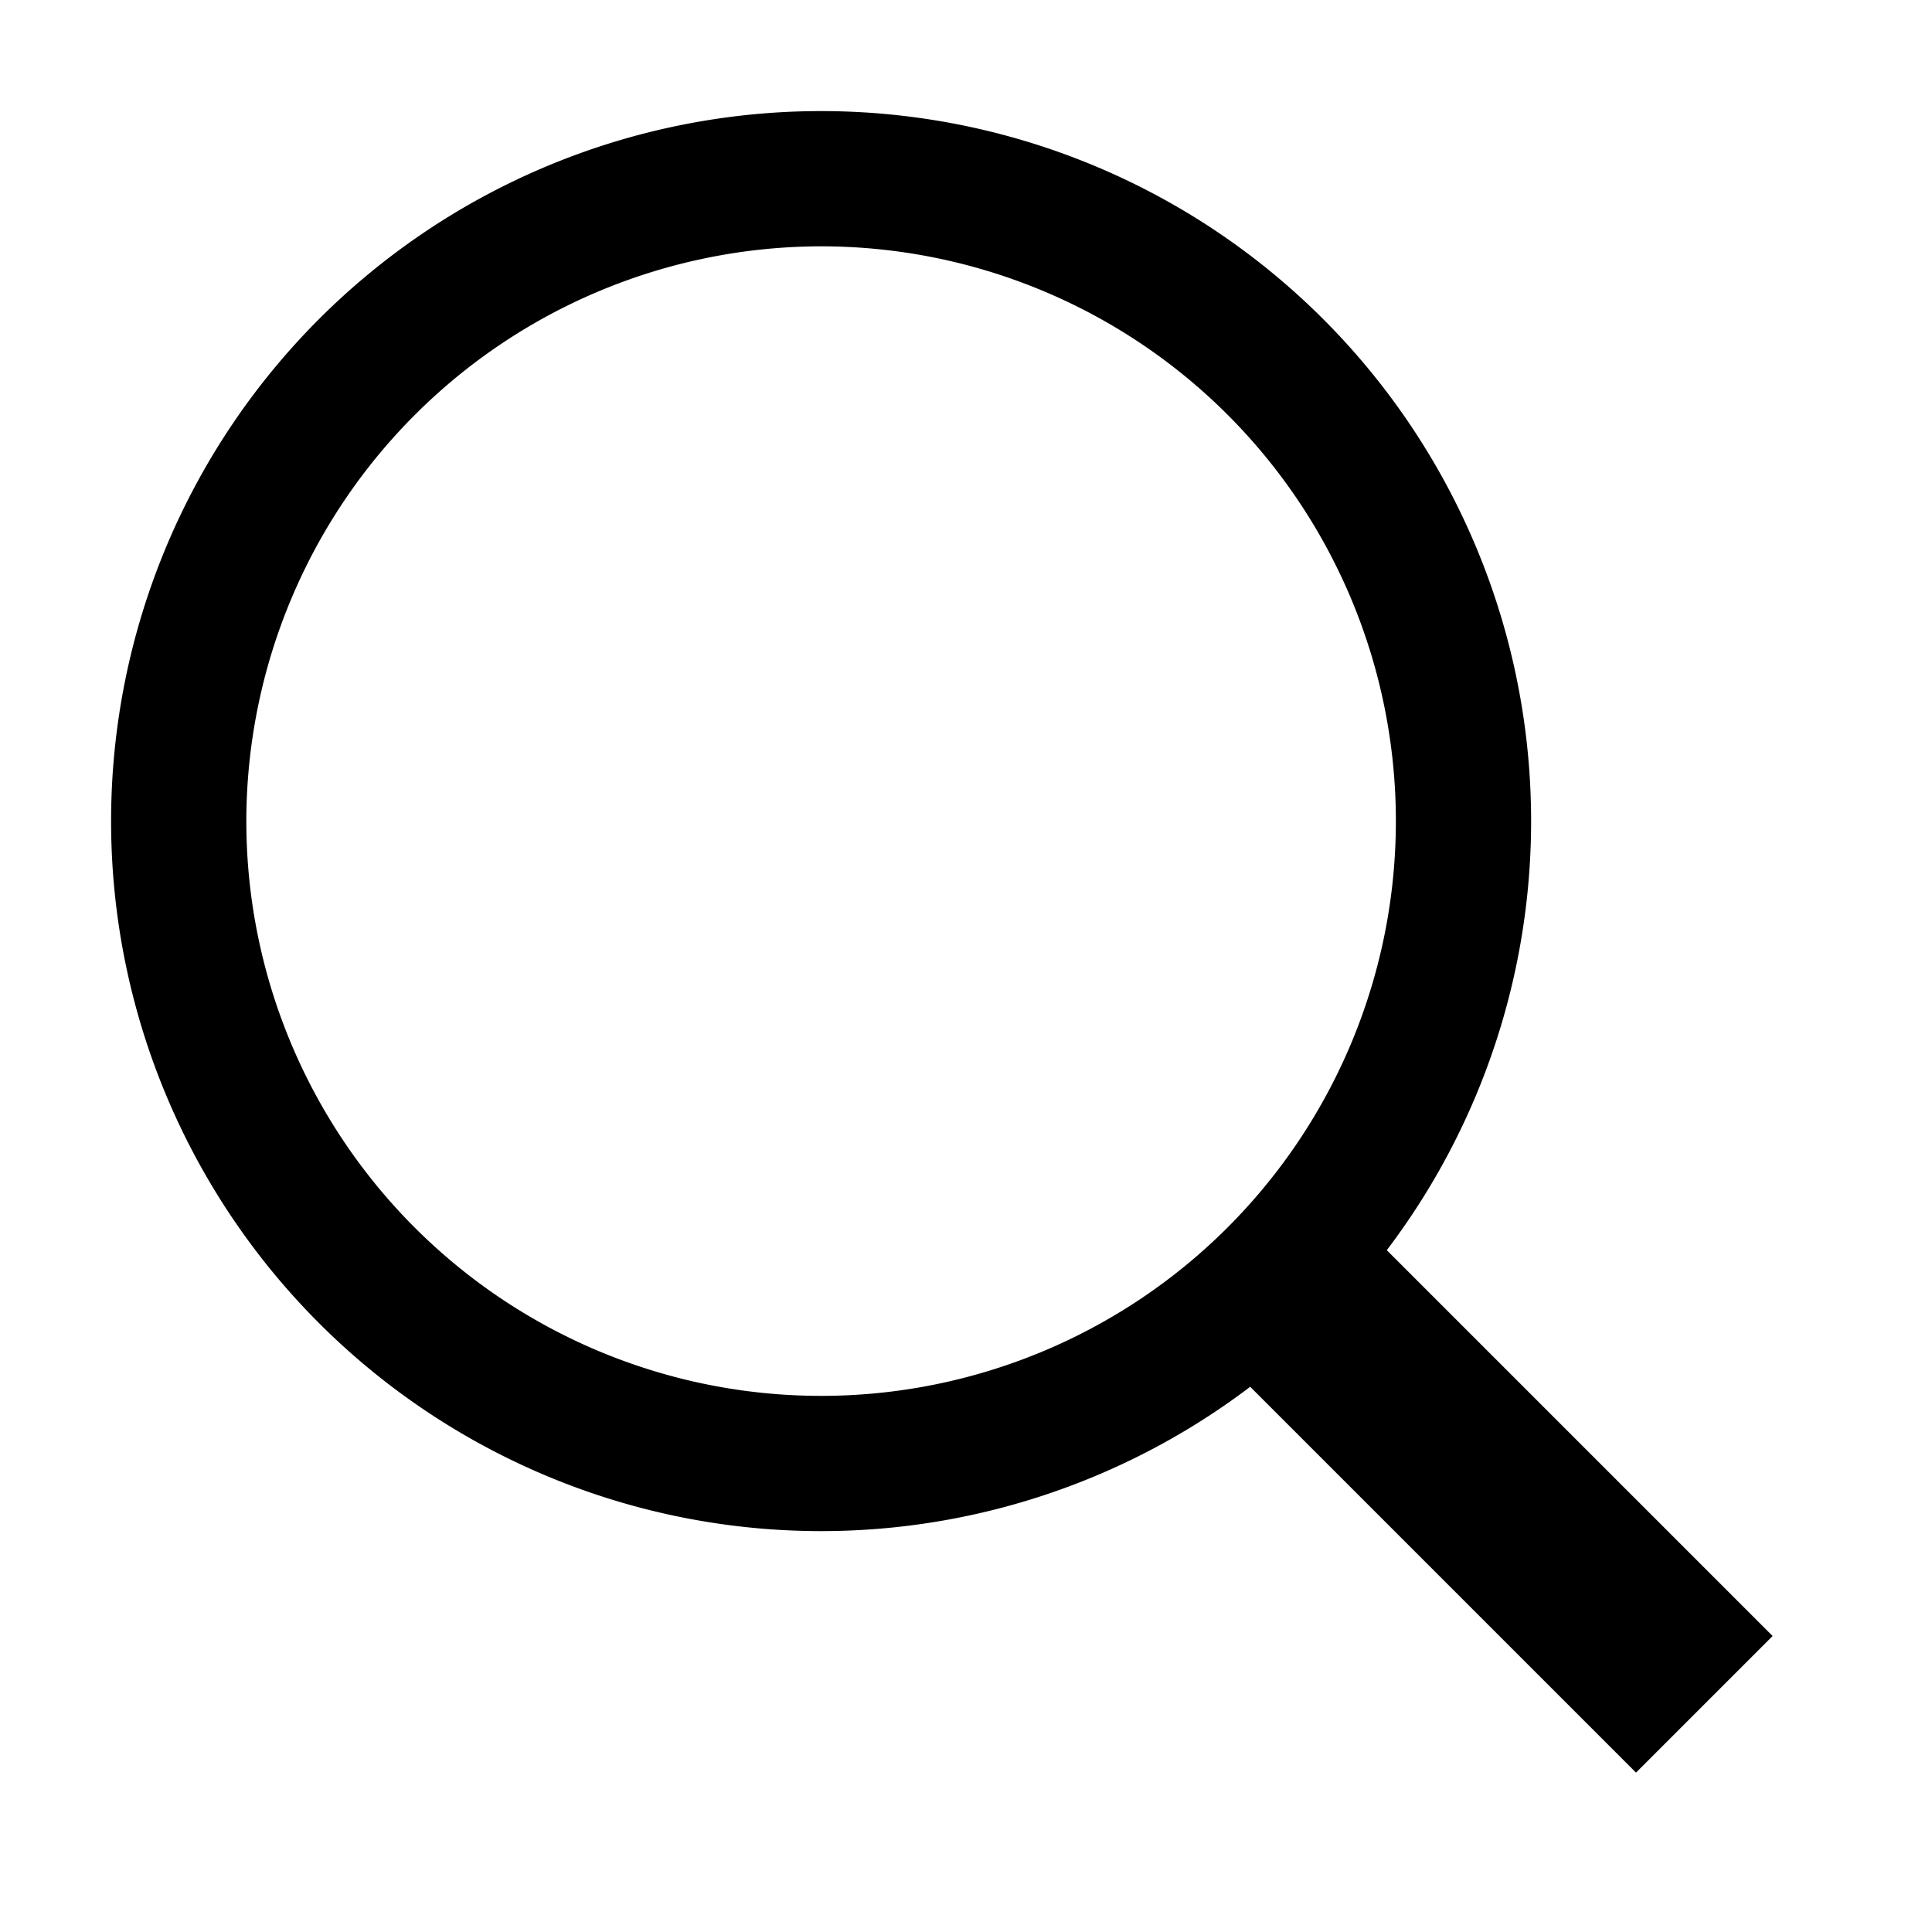
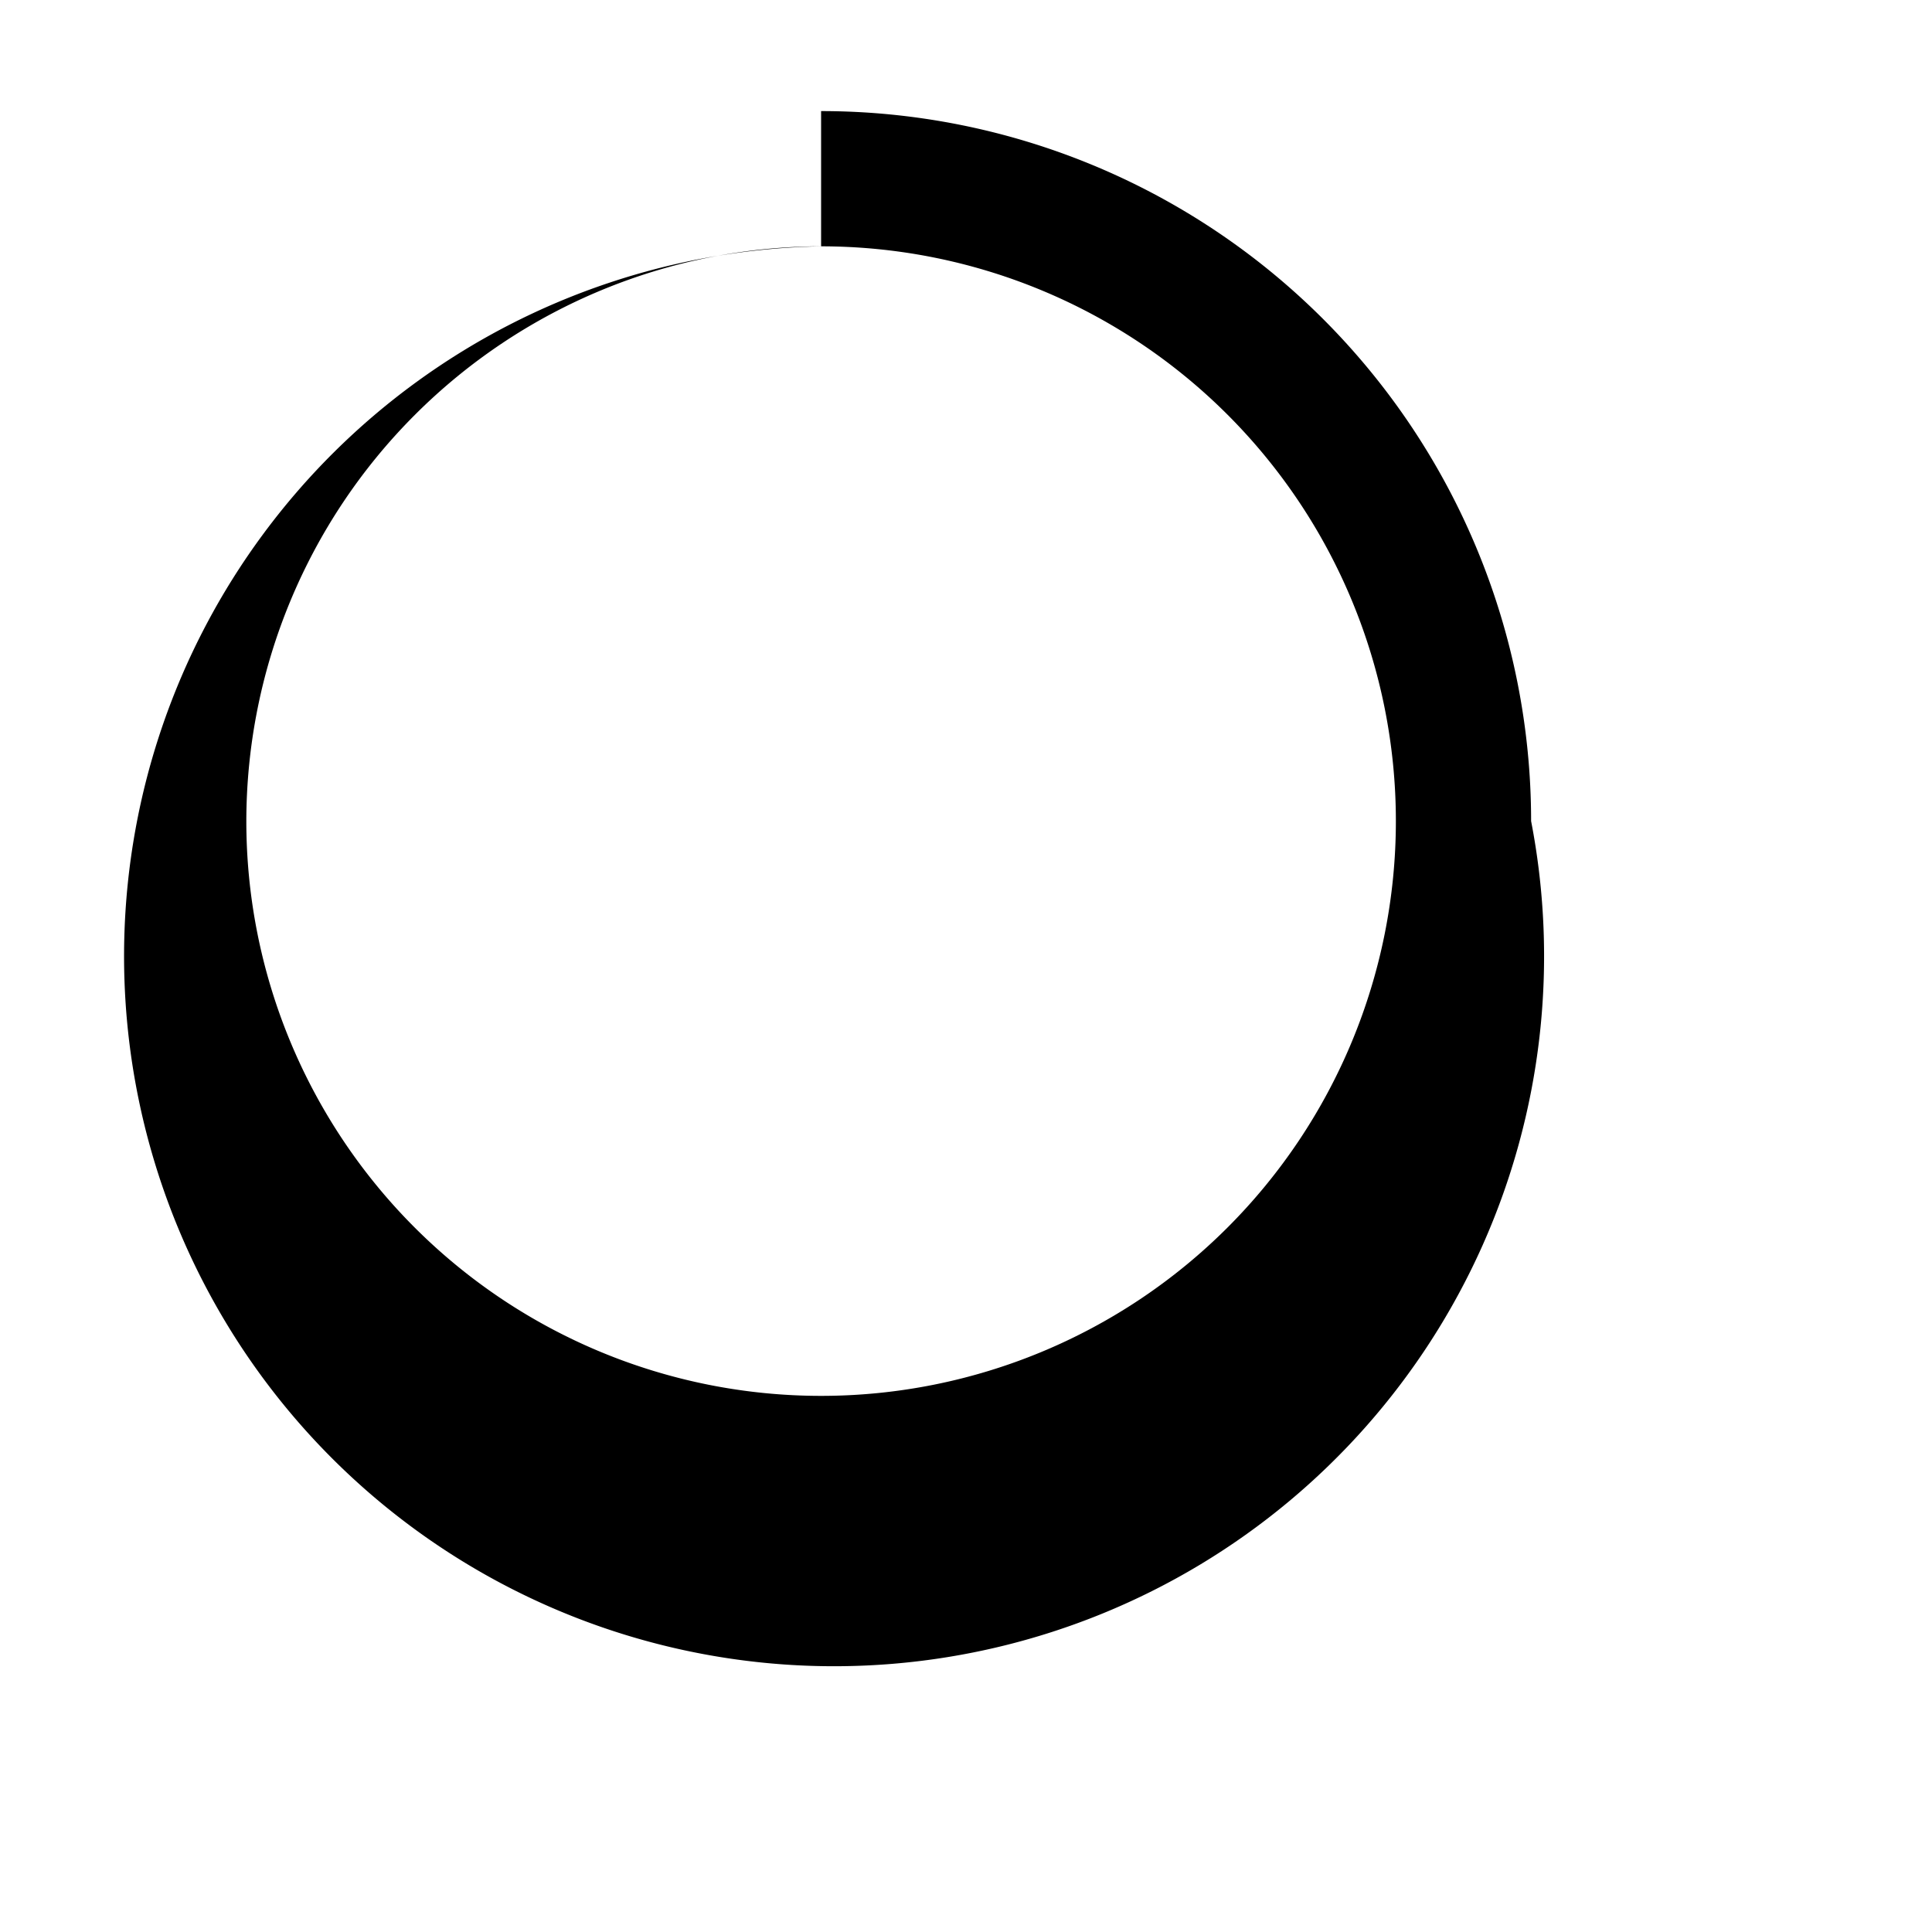
<svg xmlns="http://www.w3.org/2000/svg" id="46f1af06-b009-45d1-a89f-3b462555336e" data-name="all icons" width="20" height="20" viewBox="0 0 20 20">
  <title>search</title>
-   <path d="M8.5,2.55A5.95,5.95,0,1,1,2.55,8.5,5.957,5.957,0,0,1,8.5,2.55m0-1.4A7.35,7.35,0,1,0,15.85,8.5,7.35,7.35,0,0,0,8.5,1.15Z" fill="currentColor" />
-   <line x1="13.119" y1="13.119" x2="17.643" y2="17.643" style="fill: none;stroke: currentColor;stroke-width: 2px" />
+   <path d="M8.5,2.55A5.95,5.95,0,1,1,2.55,8.5,5.957,5.957,0,0,1,8.5,2.55A7.35,7.35,0,1,0,15.85,8.5,7.35,7.35,0,0,0,8.5,1.15Z" fill="currentColor" />
</svg>